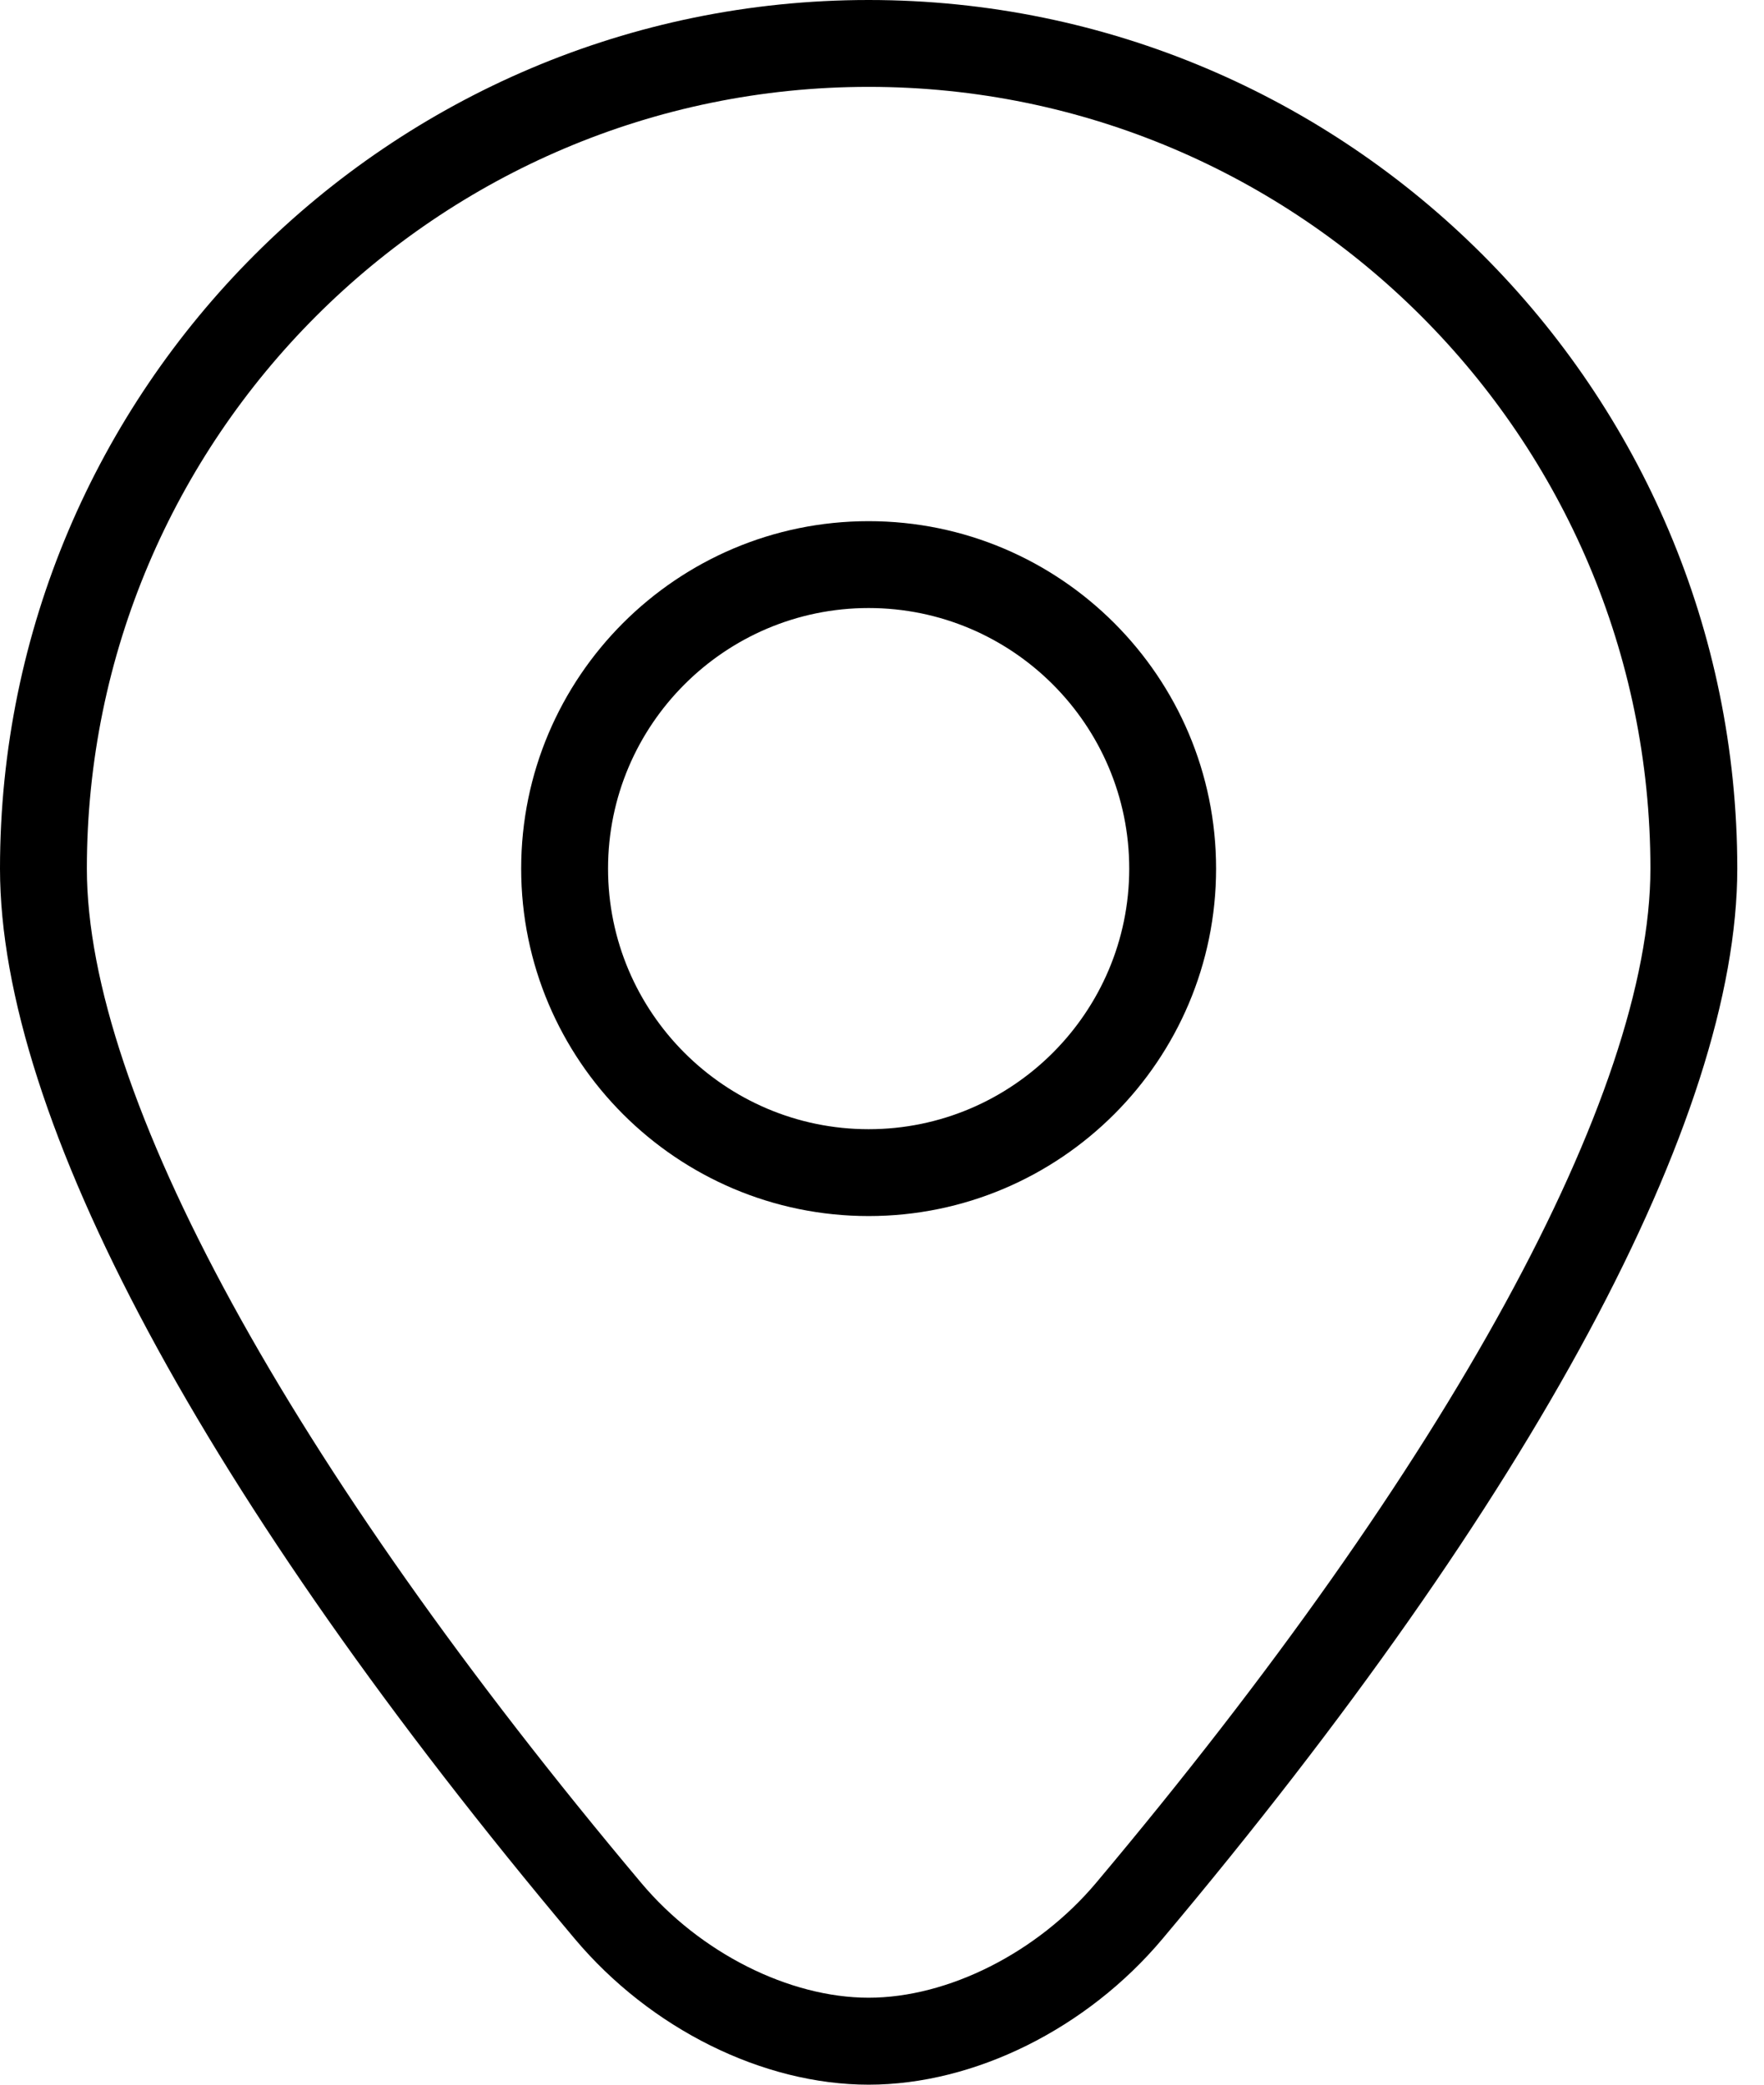
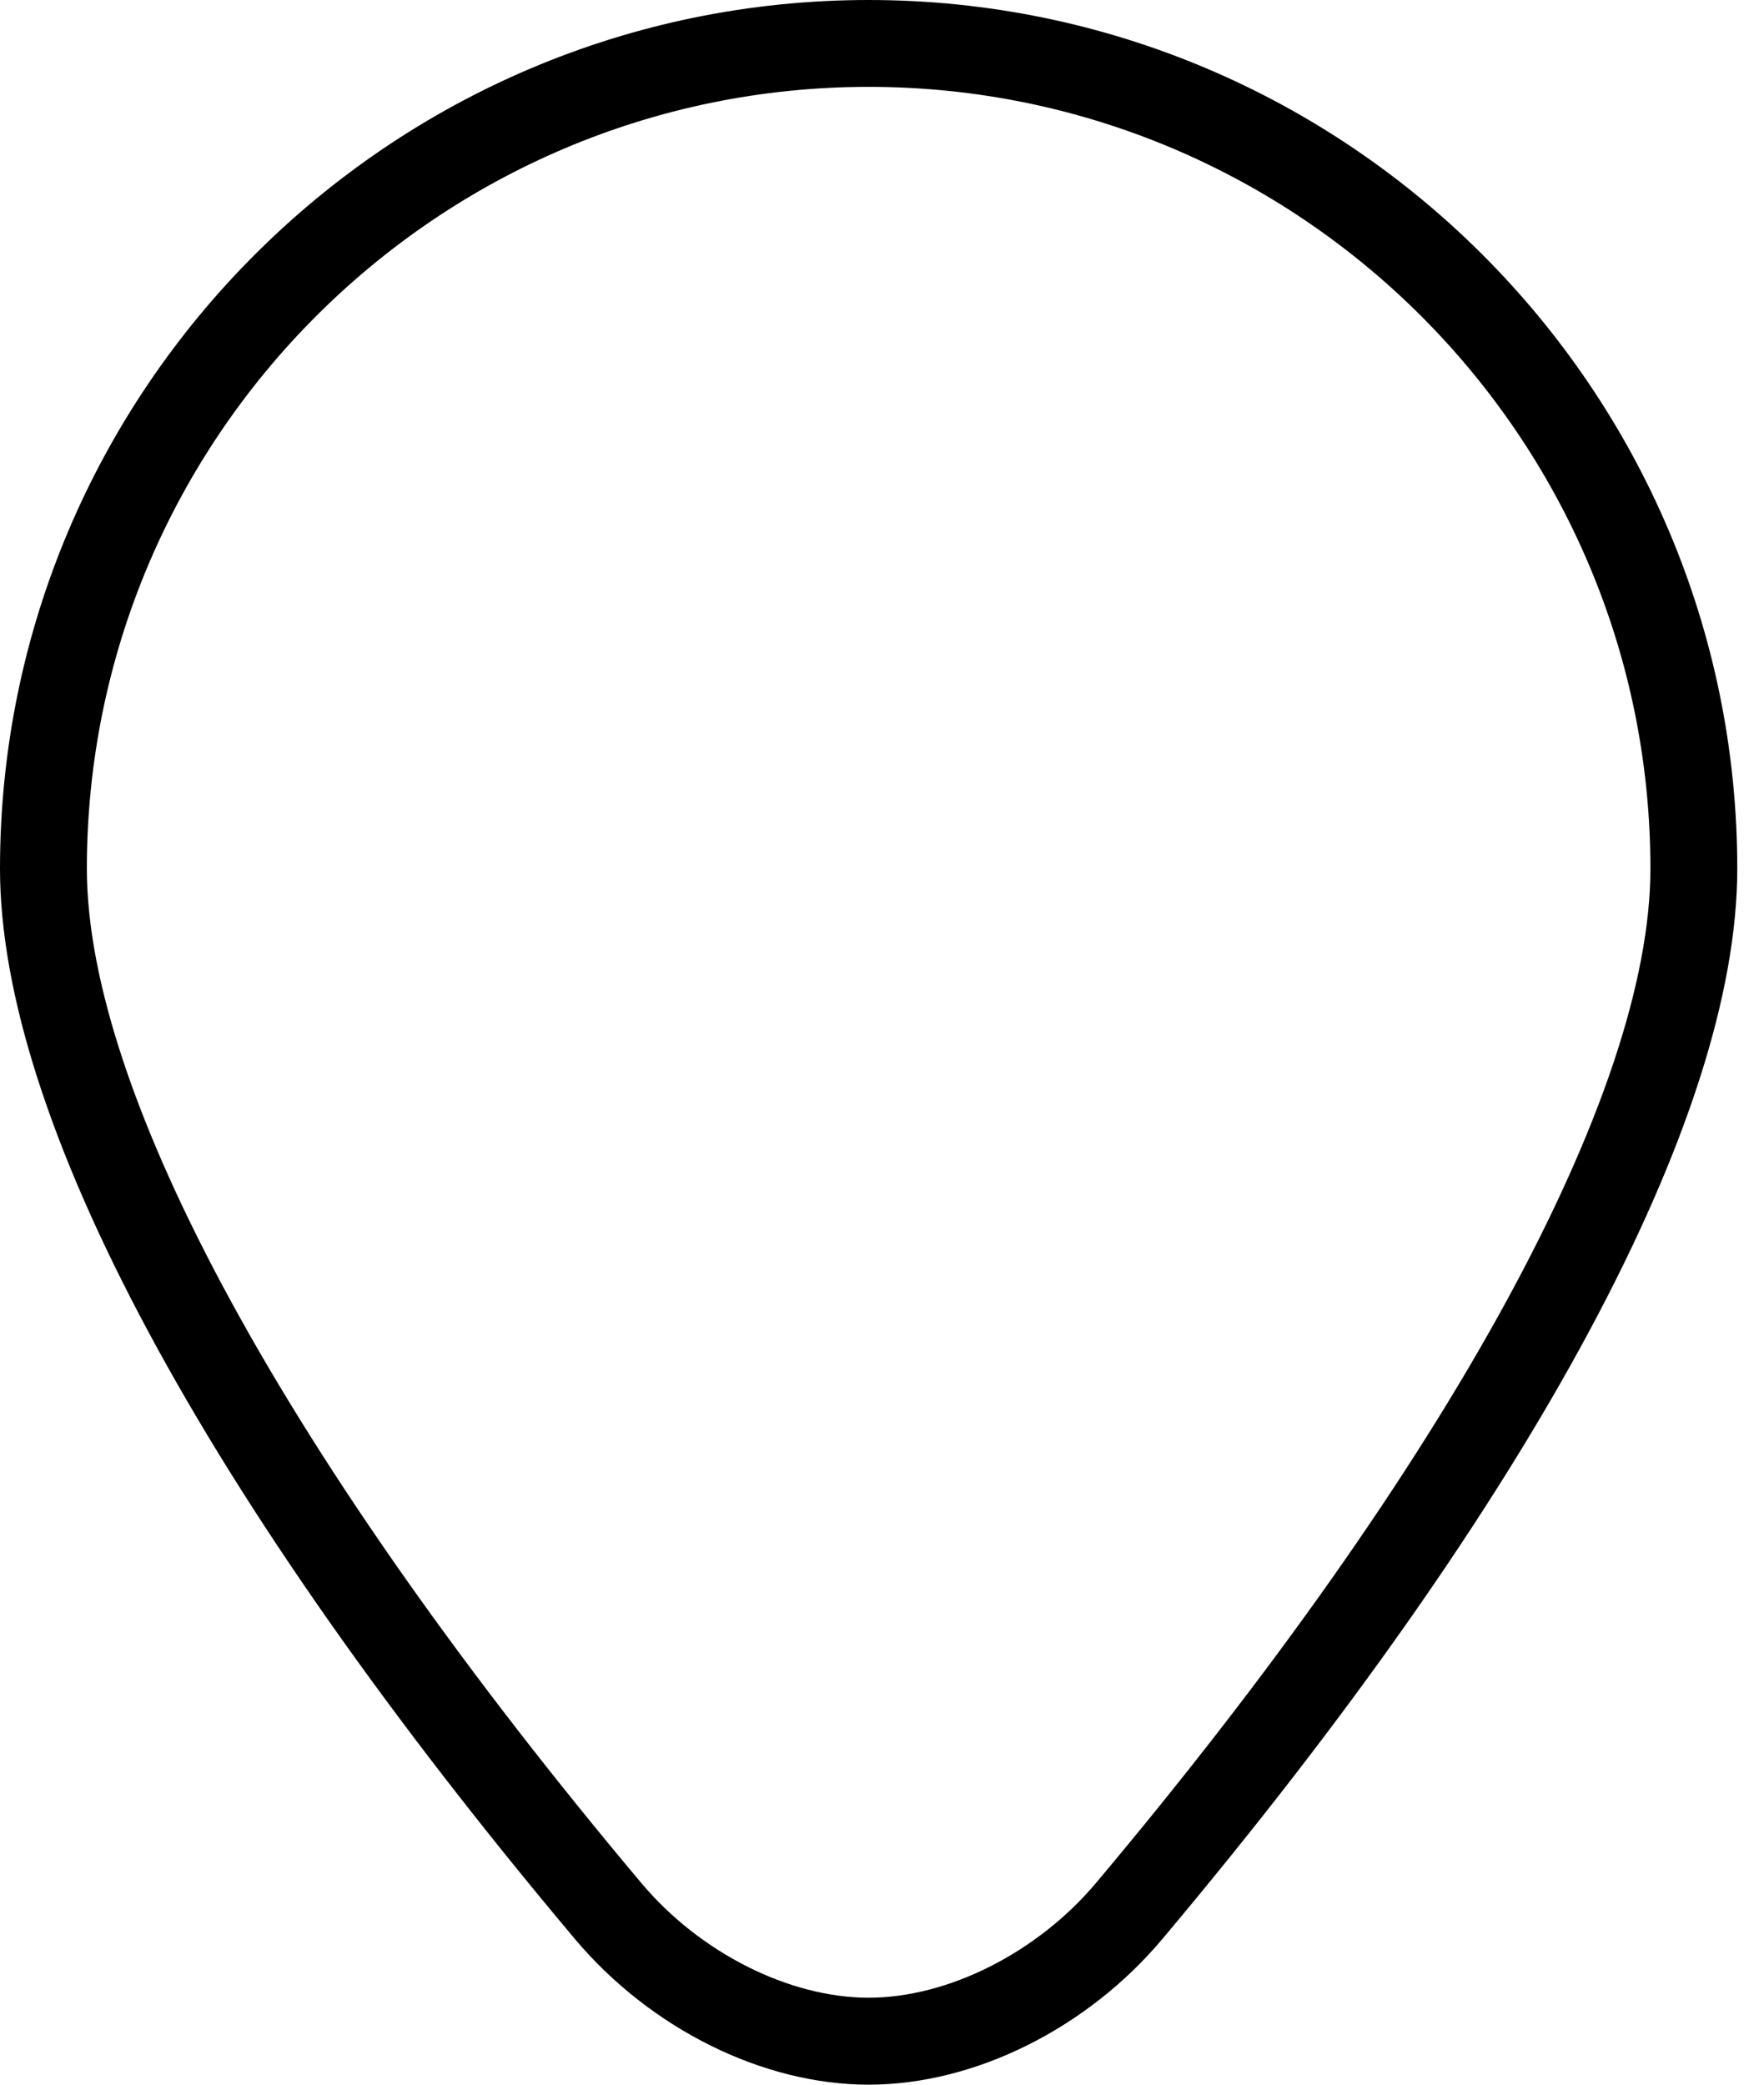
<svg xmlns="http://www.w3.org/2000/svg" width="33" height="39" viewBox="0 0 33 39" fill="none">
  <path d="M16.25 39C14.272 39 12.166 37.953 10.753 36.272C3.819 28.023 0 20.912 0 16.25C0 7.29 7.29 0 16.25 0C25.21 0 32.5 7.29 32.5 16.25C32.5 20.912 28.681 28.023 21.747 36.272C20.335 37.953 18.228 39 16.25 39ZM16.25 1.625C8.187 1.625 1.625 8.187 1.625 16.25C1.625 20.467 5.406 27.384 11.997 35.227C13.093 36.532 14.763 37.373 16.25 37.373C17.737 37.373 19.406 36.53 20.503 35.227C27.095 27.384 30.875 20.467 30.875 16.25C30.875 8.185 24.315 1.625 16.25 1.625Z" fill="black" />
-   <path d="M16.25 22.75C12.665 22.75 9.75 19.835 9.75 16.25C9.75 12.665 12.665 9.75 16.25 9.75C19.835 9.75 22.75 12.665 22.75 16.25C22.75 19.835 19.835 22.75 16.25 22.75ZM16.25 11.375C13.562 11.375 11.375 13.562 11.375 16.25C11.375 18.938 13.562 21.125 16.25 21.125C18.938 21.125 21.125 18.938 21.125 16.25C21.125 13.562 18.938 11.375 16.25 11.375Z" fill="black" />
</svg>